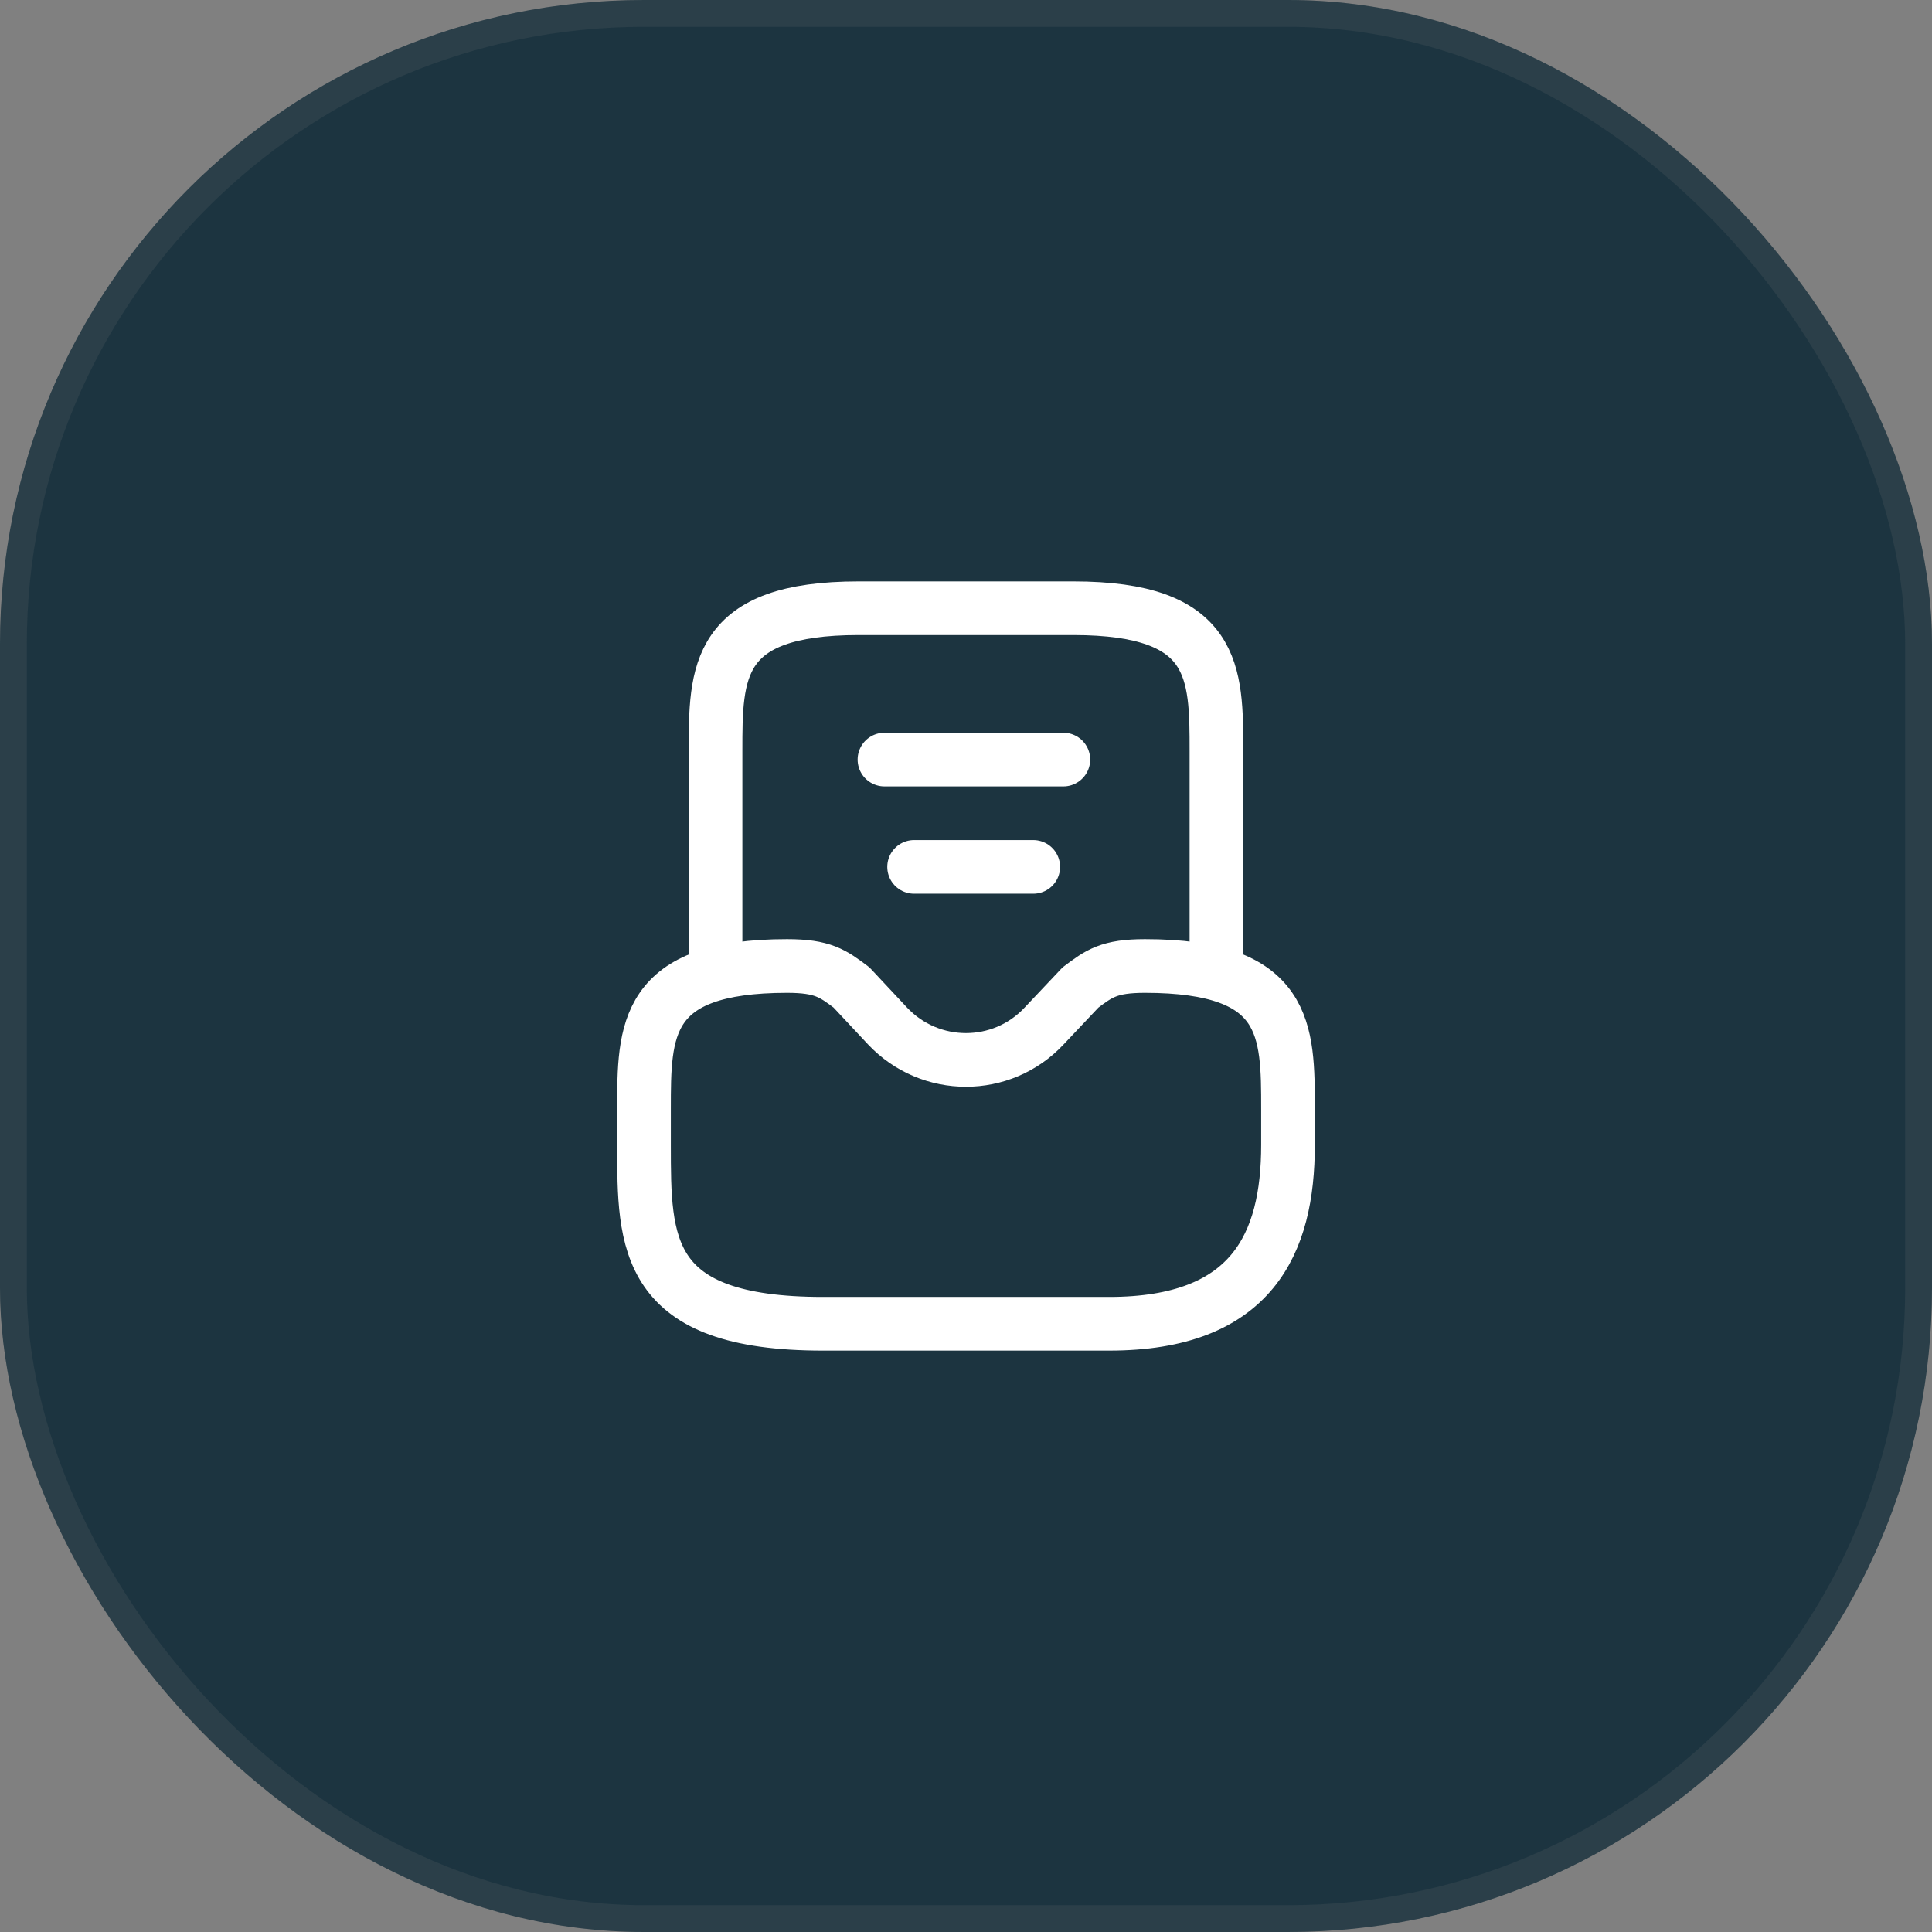
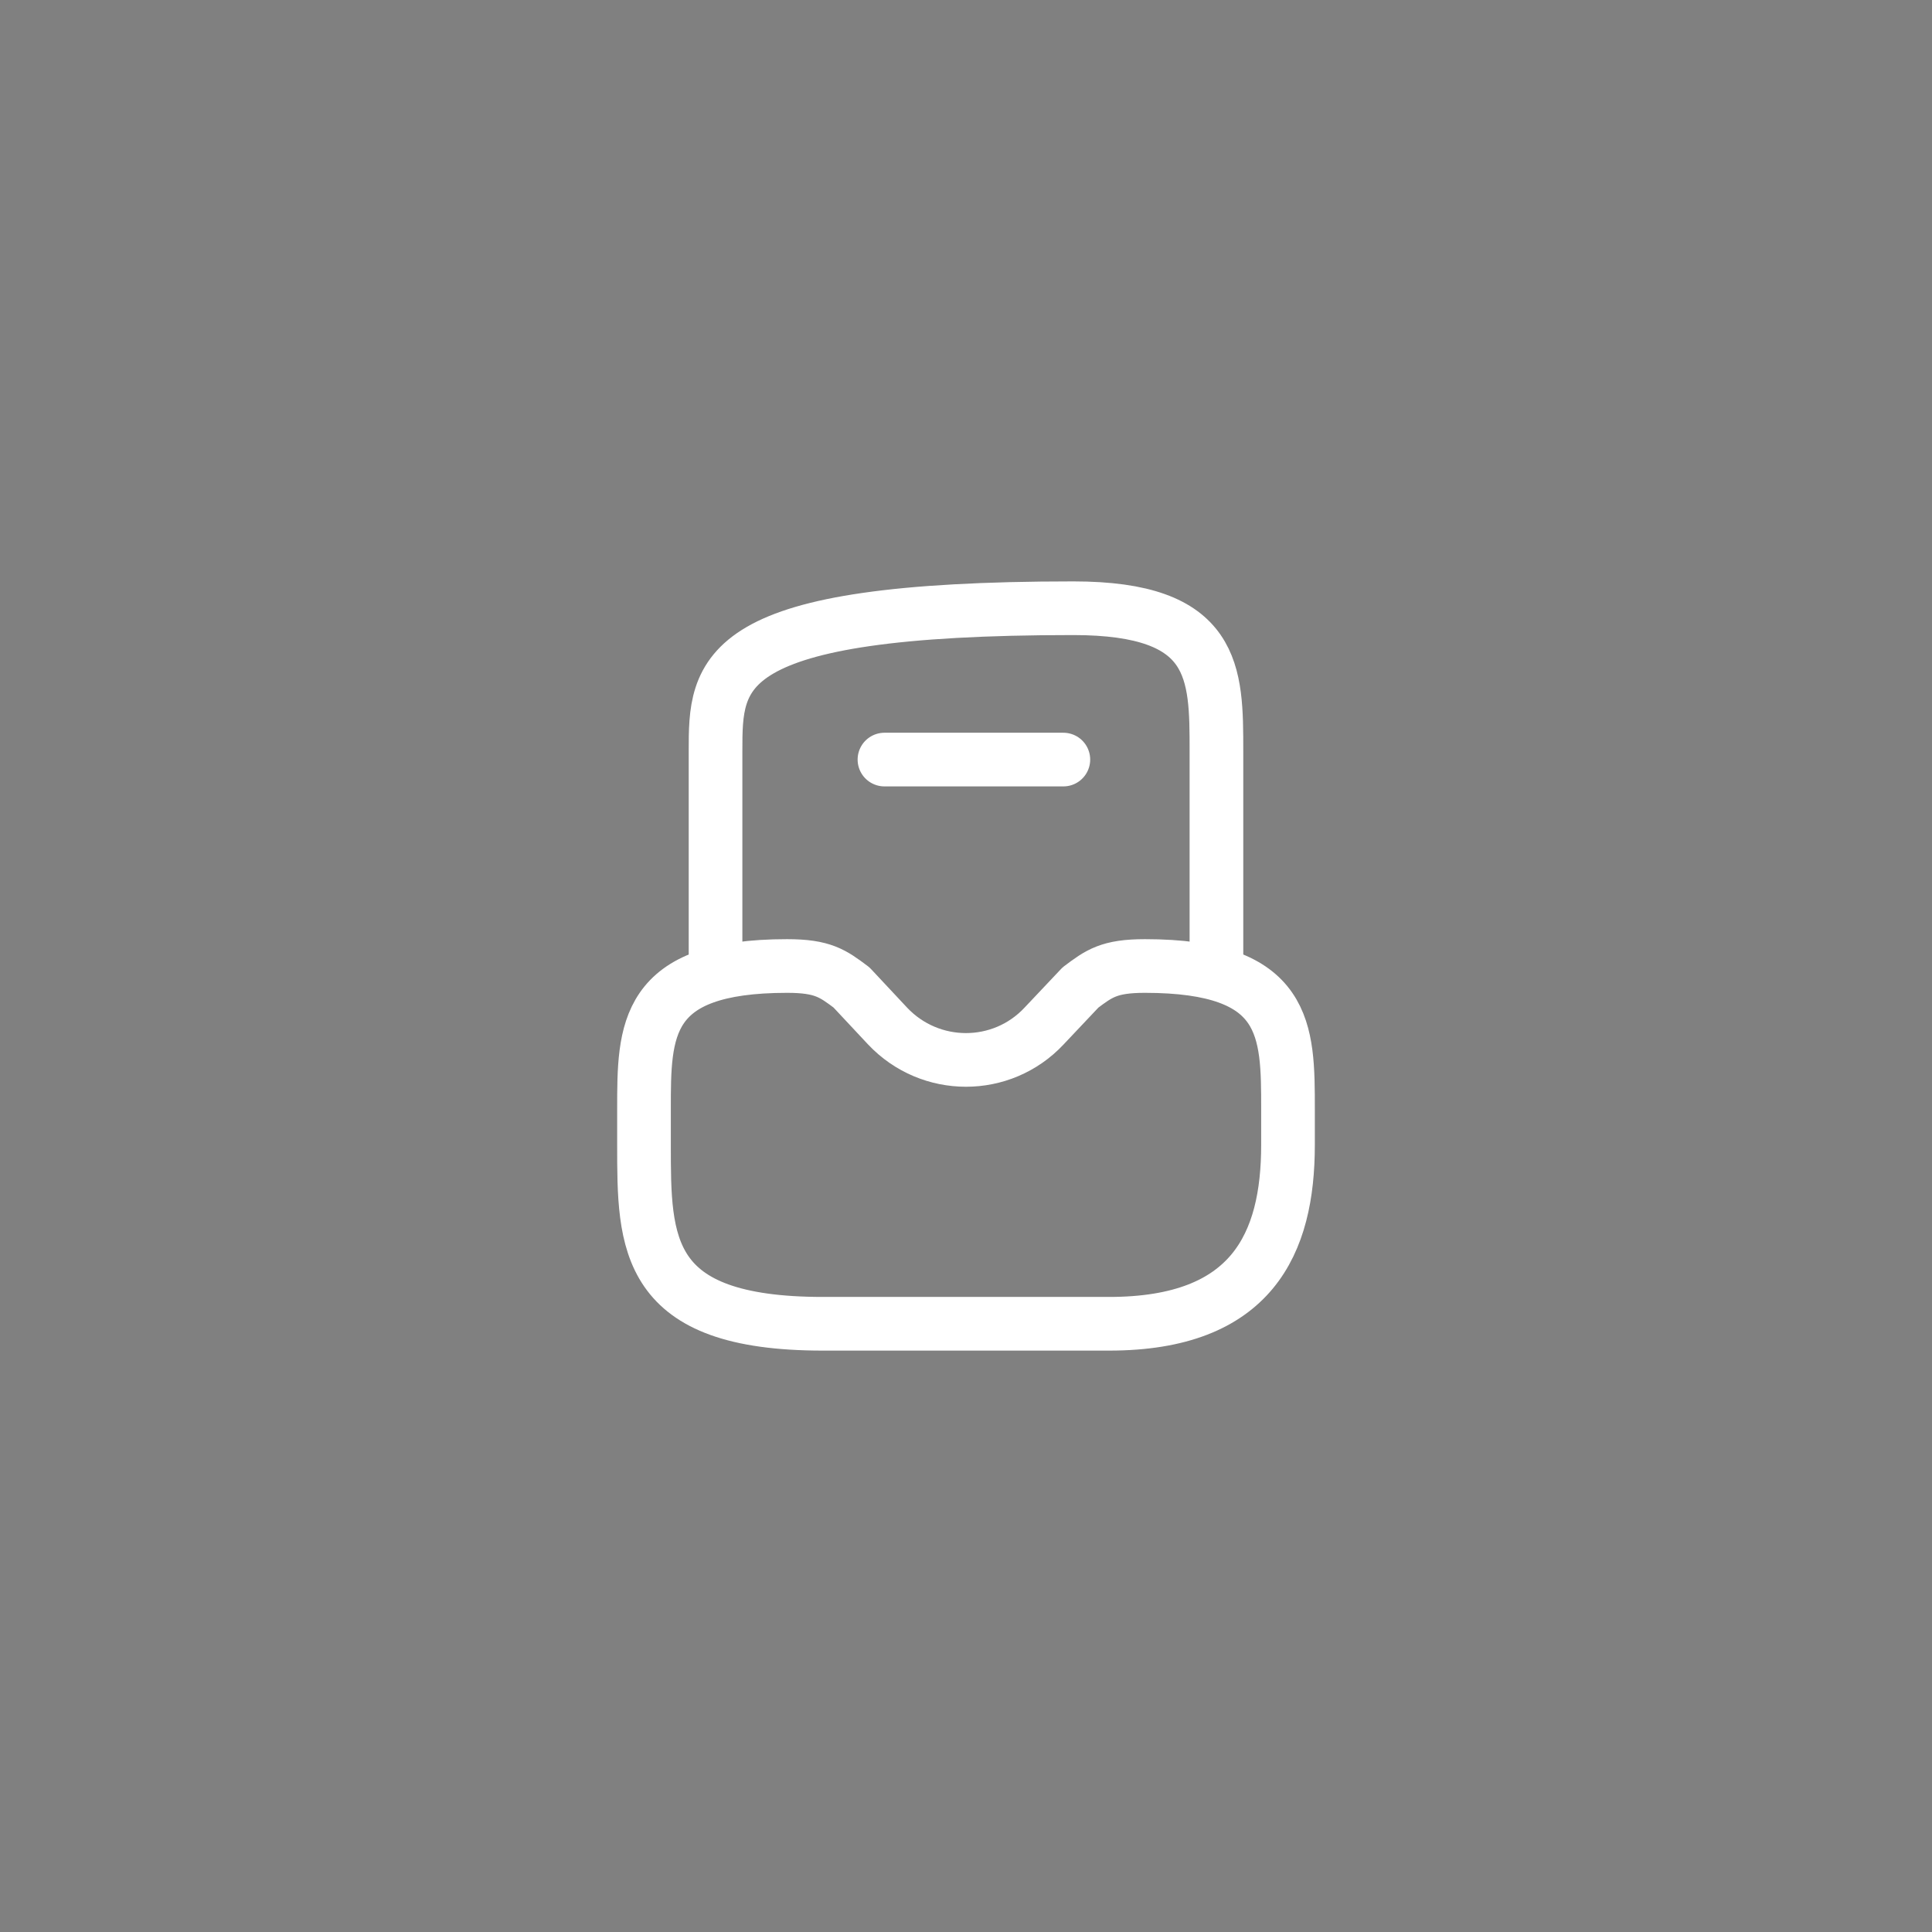
<svg xmlns="http://www.w3.org/2000/svg" width="72" height="72" viewBox="0 0 72 72" fill="none">
  <rect x="0" y="0" width="72" height="72" fill="#808080" stroke="none" />
  <g data-figma-bg-blur-radius="10">
-     <rect width="72" height="72" rx="24" fill="#1C3440" />
-     <rect x="0.5" y="0.5" width="71" height="71" rx="23.5" stroke="#797979" stroke-opacity="0.16" />
-   </g>
+     </g>
  <path d="M29.333 36C24 36 24 38.387 24 41.333V42.667C24 46.347 24 49.333 30.667 49.333H41.333C46.667 49.333 48 46.347 48 42.667V41.333C48 38.387 48 36 42.667 36C41.333 36 40.96 36.28 40.267 36.8L38.907 38.24C37.333 39.92 34.667 39.92 33.08 38.24L31.733 36.8C31.04 36.28 30.667 36 29.333 36Z" stroke="white" stroke-width="2" stroke-miterlimit="10" stroke-linecap="round" stroke-linejoin="round" />
-   <path d="M45.333 36V28C45.333 25.053 45.333 22.667 39.999 22.667H31.999C26.666 22.667 26.666 25.053 26.666 28V36" stroke="white" stroke-width="2" stroke-miterlimit="10" stroke-linecap="round" stroke-linejoin="round" />
-   <path d="M34.066 32.307H38.506" stroke="white" stroke-width="2" stroke-linecap="round" stroke-linejoin="round" />
+   <path d="M45.333 36V28C45.333 25.053 45.333 22.667 39.999 22.667C26.666 22.667 26.666 25.053 26.666 28V36" stroke="white" stroke-width="2" stroke-miterlimit="10" stroke-linecap="round" stroke-linejoin="round" />
  <path d="M32.961 28.307H39.628" stroke="white" stroke-width="2" stroke-linecap="round" stroke-linejoin="round" />
  <defs>
    <clipPath id="bgblur_0_3546_1025_clip_path" transform="translate(10 10)">
-       <rect width="72" height="72" rx="24" />
-     </clipPath>
+       </clipPath>
  </defs>
</svg>